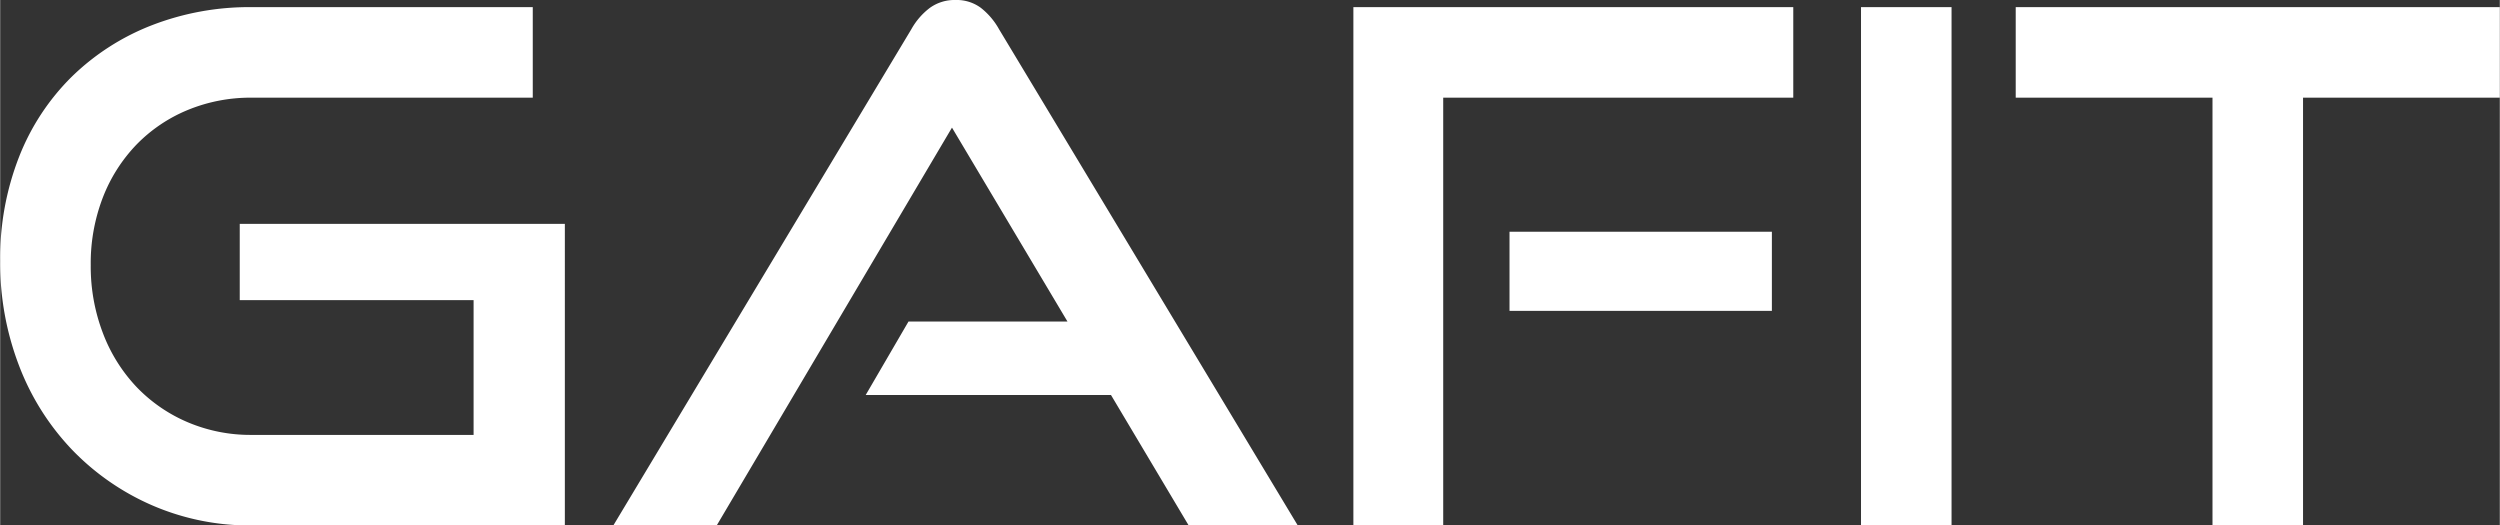
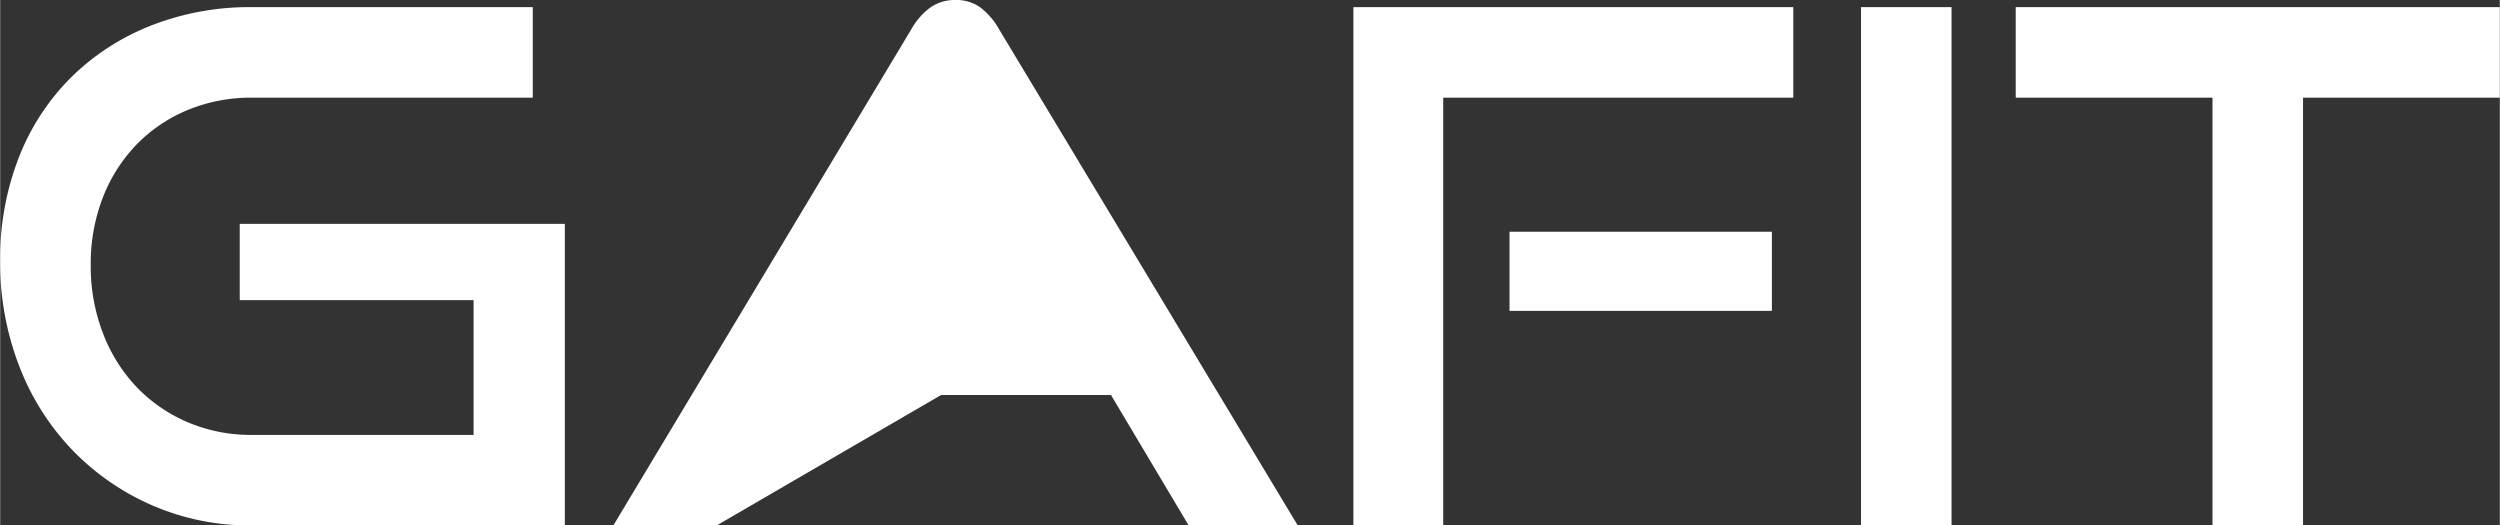
<svg xmlns="http://www.w3.org/2000/svg" width="167" height="35.1" viewBox="0 0 70.12 14.74">
  <rect x="0" y="0" width="70.12" height="14.74" fill="#333333" stroke="none" />
-   <path id="Path_1539" data-name="Path 1539" d="M7.9,0A6.875,6.875,0,0,1,5.09-.57,6.98,6.98,0,0,1,2.85-2.13,7.046,7.046,0,0,1,1.37-4.48,8.026,8.026,0,0,1,.84-7.42a7.77,7.77,0,0,1,.53-2.92,6.485,6.485,0,0,1,1.48-2.25,6.667,6.667,0,0,1,2.24-1.44,7.576,7.576,0,0,1,2.81-.51h7.88V-12H7.9a4.611,4.611,0,0,0-1.81.35,4.278,4.278,0,0,0-1.43.97A4.457,4.457,0,0,0,3.72-9.2a5.125,5.125,0,0,0-.34,1.9,5.227,5.227,0,0,0,.34,1.9,4.525,4.525,0,0,0,.94,1.51,4.329,4.329,0,0,0,1.43.99,4.5,4.5,0,0,0,1.81.36h6.22V-6.32H7.56V-8.46h9.12V0ZM34.18,0,32-3.66H25.12l1.2-2.06h4.46l-3.24-5.44L20.94,0h-2.9L26.4-13.92a1.925,1.925,0,0,1,.52-.6,1.184,1.184,0,0,1,.72-.22,1.141,1.141,0,0,1,.71.22,1.99,1.99,0,0,1,.51.6L37.24,0ZM38.8,0V-14.54H51.14V-12H41.32V0Zm4.38-6.02V-8.24h7.36v2.22ZM53.04,0V-14.54h2.54V0ZM62.9,0V-12H57.38v-2.54H70.96V-12H65.44V0Z" transform="translate(-0.84 14.74)" fill="#fff" />
+   <path id="Path_1539" data-name="Path 1539" d="M7.9,0A6.875,6.875,0,0,1,5.09-.57,6.98,6.98,0,0,1,2.85-2.13,7.046,7.046,0,0,1,1.37-4.48,8.026,8.026,0,0,1,.84-7.42a7.77,7.77,0,0,1,.53-2.92,6.485,6.485,0,0,1,1.48-2.25,6.667,6.667,0,0,1,2.24-1.44,7.576,7.576,0,0,1,2.81-.51h7.88V-12H7.9a4.611,4.611,0,0,0-1.81.35,4.278,4.278,0,0,0-1.43.97A4.457,4.457,0,0,0,3.72-9.2a5.125,5.125,0,0,0-.34,1.9,5.227,5.227,0,0,0,.34,1.9,4.525,4.525,0,0,0,.94,1.51,4.329,4.329,0,0,0,1.43.99,4.5,4.5,0,0,0,1.81.36h6.22V-6.32H7.56V-8.46h9.12V0ZM34.18,0,32-3.66H25.12l1.2-2.06h4.46L20.94,0h-2.9L26.4-13.92a1.925,1.925,0,0,1,.52-.6,1.184,1.184,0,0,1,.72-.22,1.141,1.141,0,0,1,.71.22,1.99,1.99,0,0,1,.51.6L37.24,0ZM38.8,0V-14.54H51.14V-12H41.32V0Zm4.38-6.02V-8.24h7.36v2.22ZM53.04,0V-14.54h2.54V0ZM62.9,0V-12H57.38v-2.54H70.96V-12H65.44V0Z" transform="translate(-0.84 14.74)" fill="#fff" />
</svg>